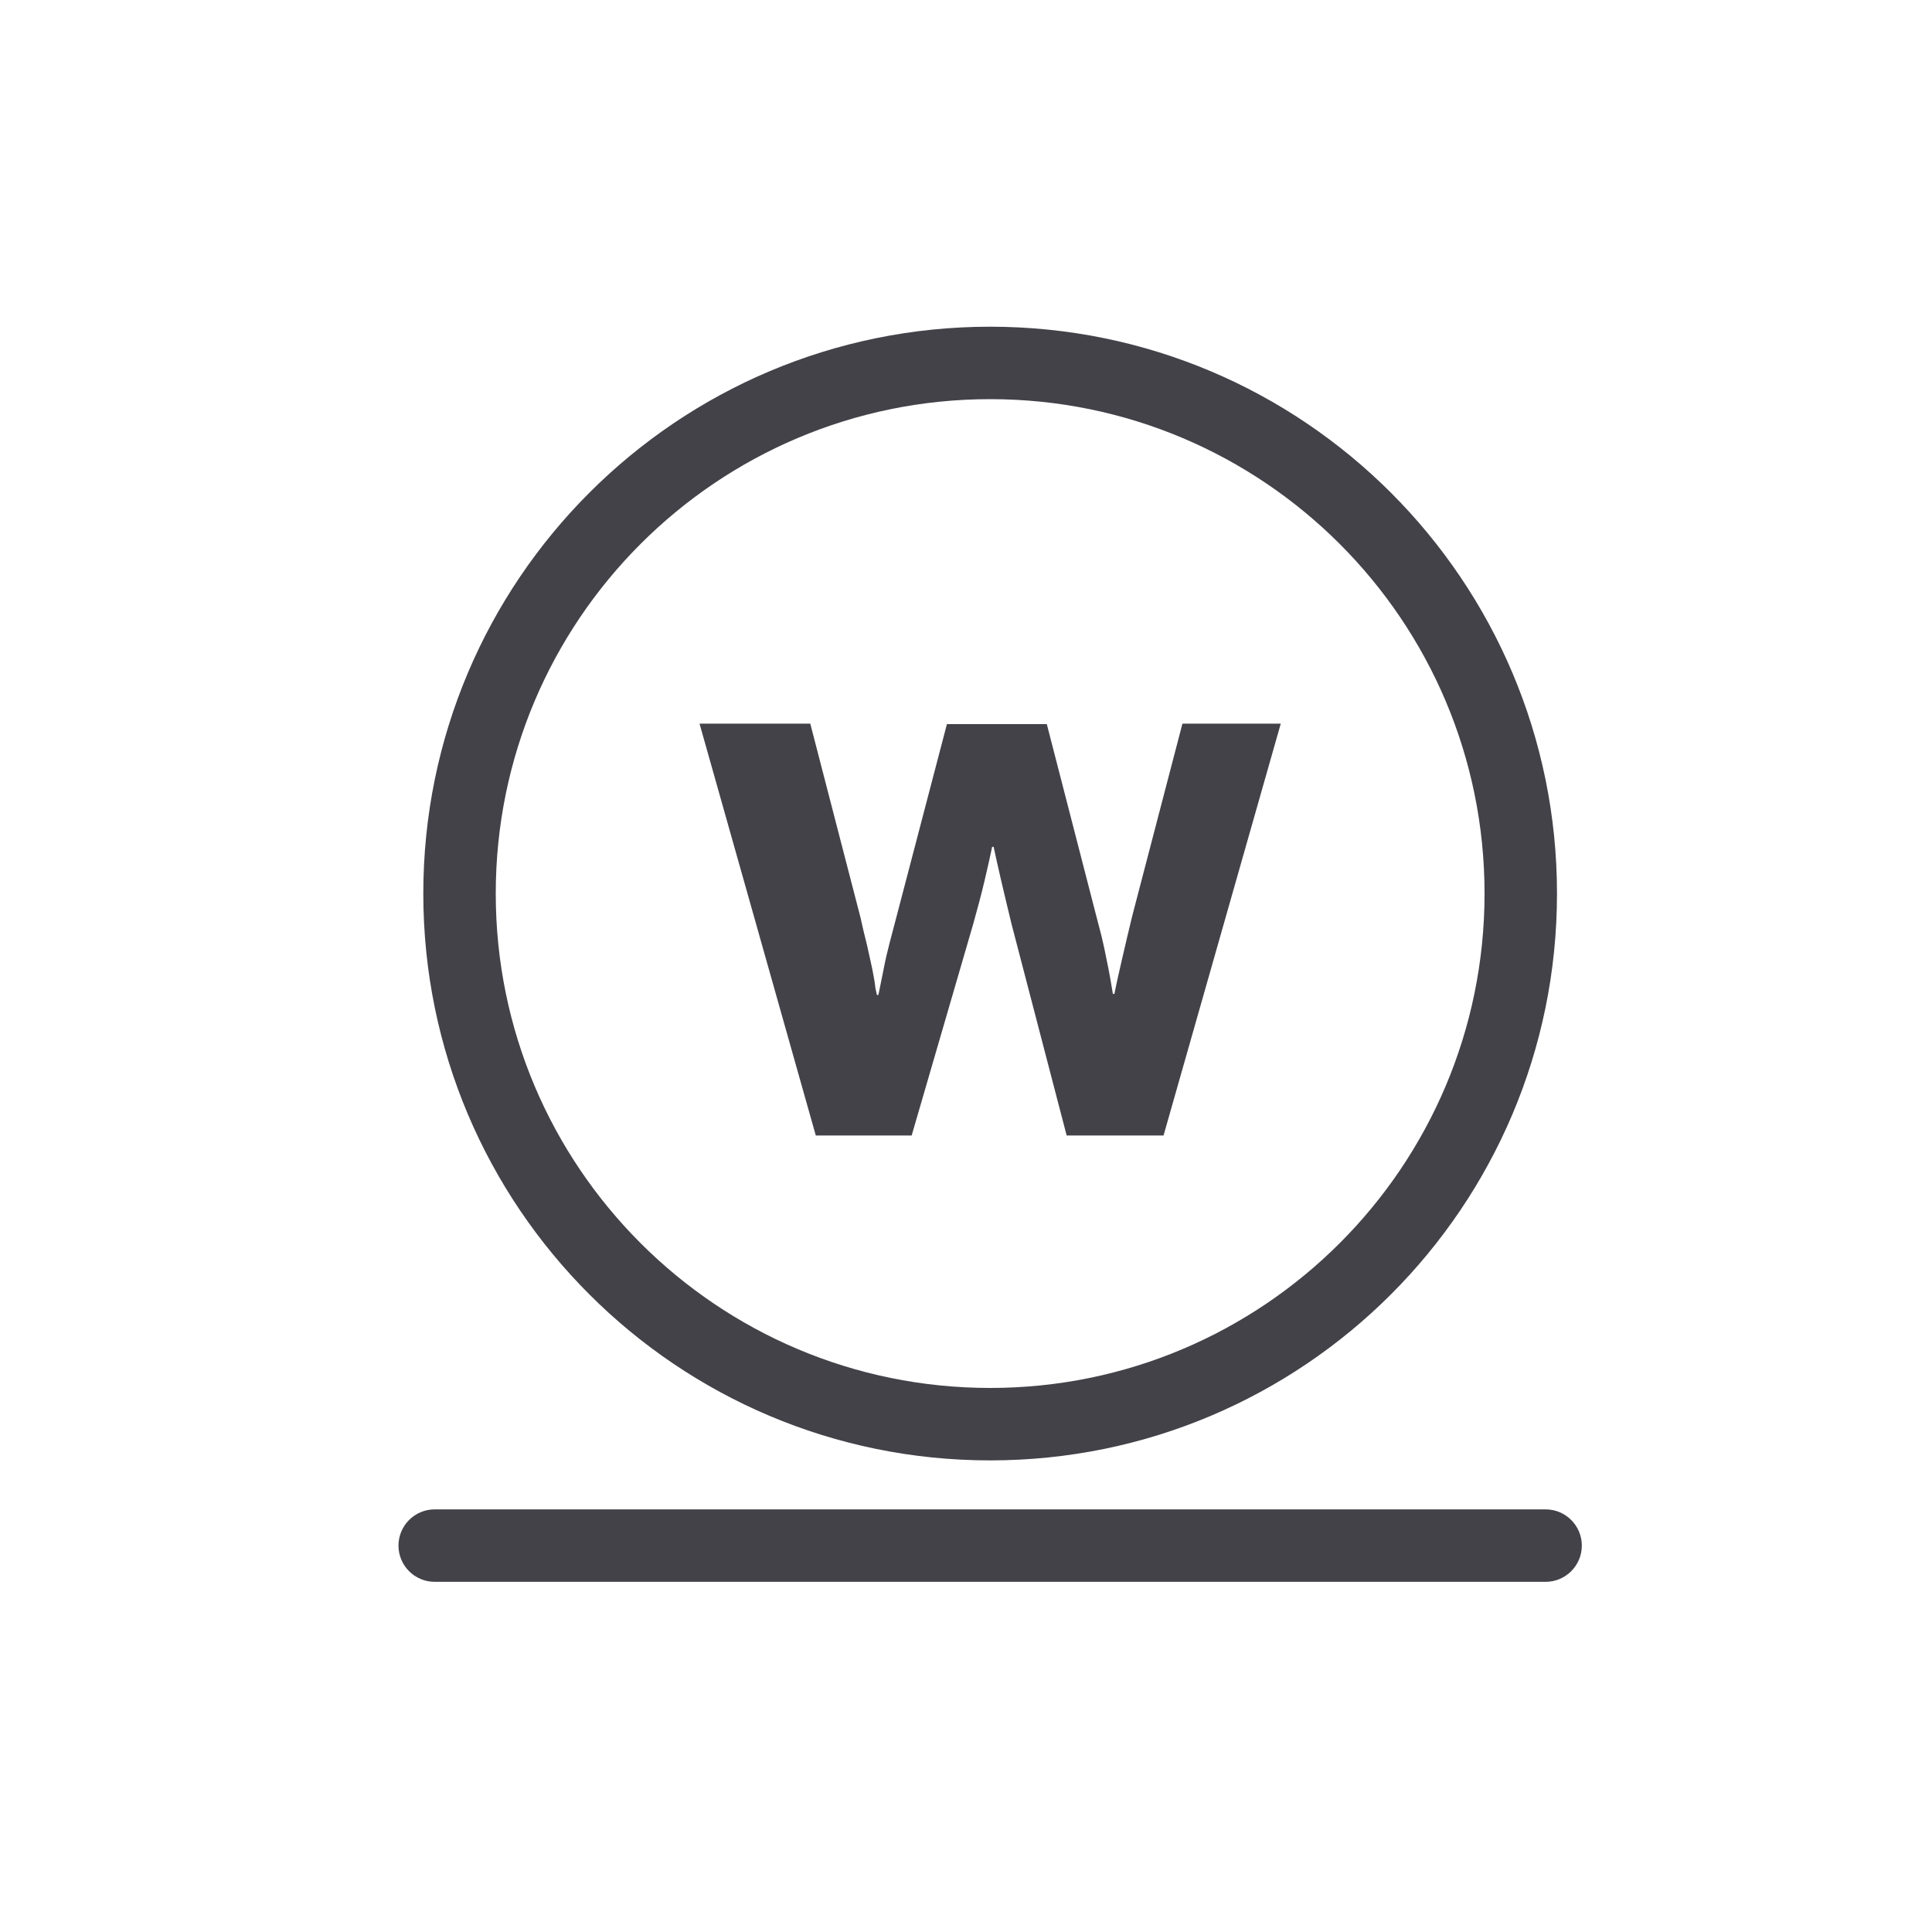
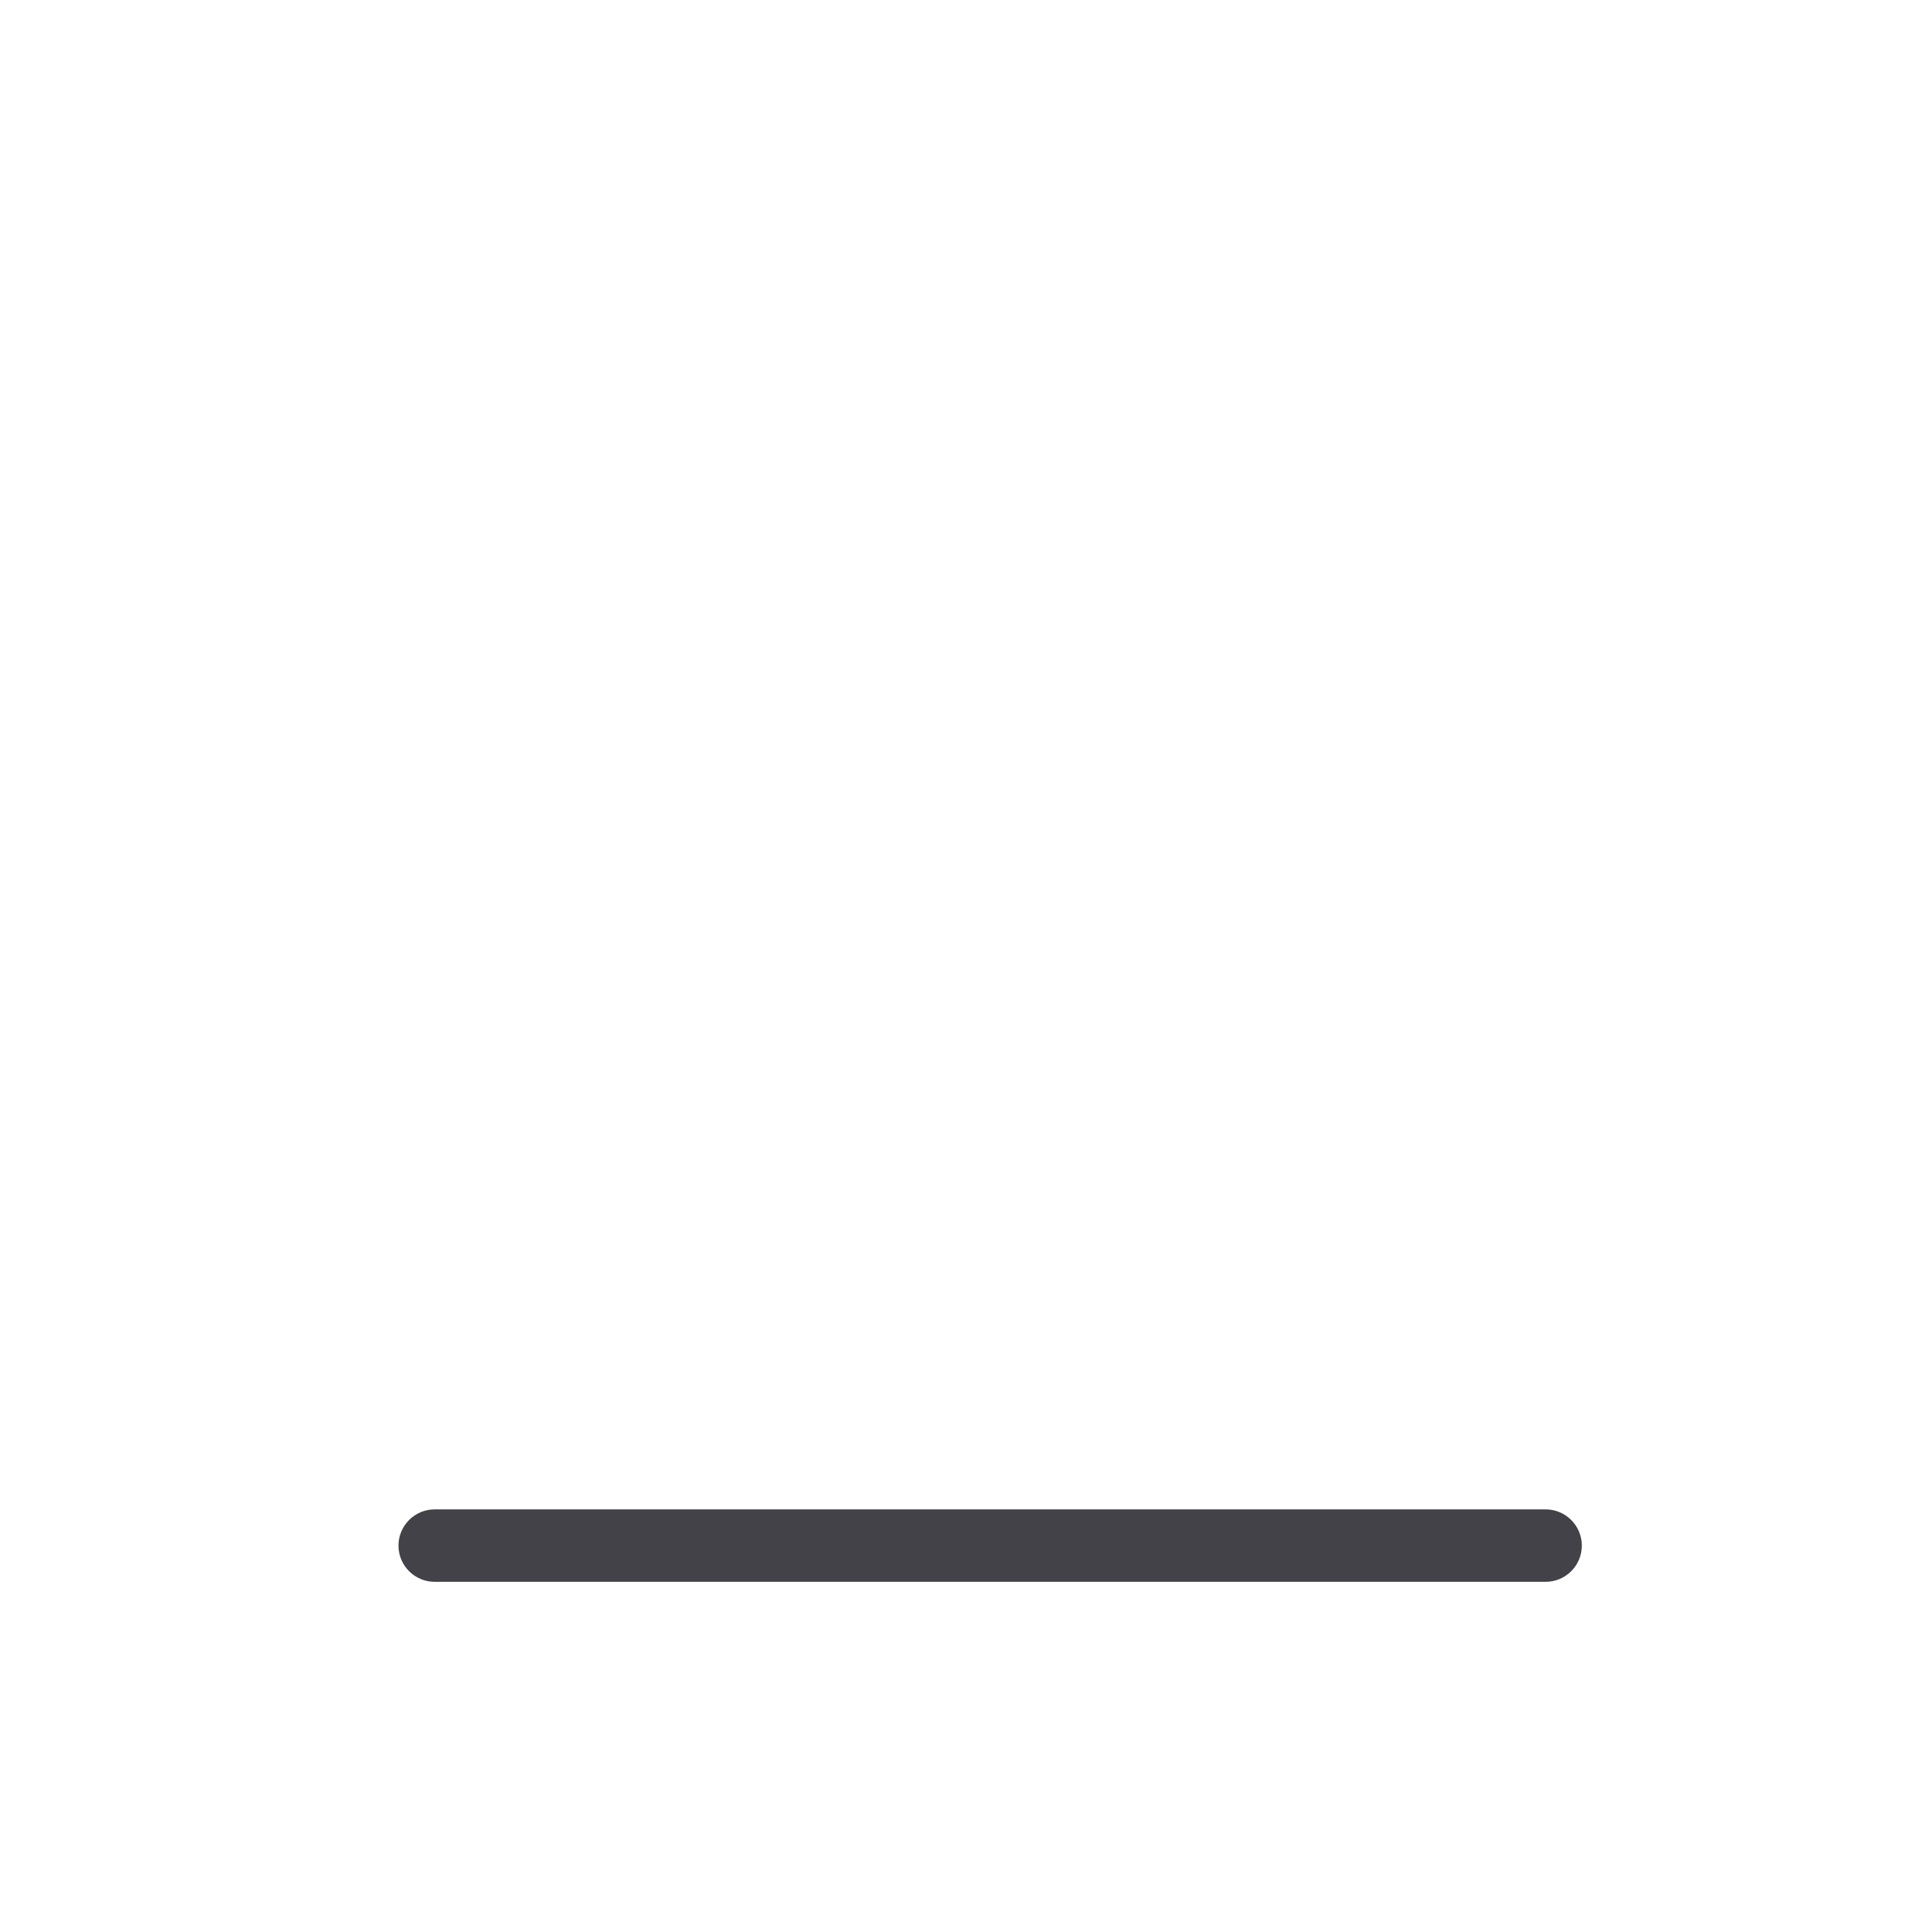
<svg xmlns="http://www.w3.org/2000/svg" fill="none" viewBox="0 0 40 40" height="40" width="40">
-   <path fill="#434249" d="M16.776 14.982L17.815 18.994C17.856 19.179 17.898 19.364 17.949 19.56C17.99 19.755 18.031 19.92 18.062 20.074C18.093 20.228 18.114 20.352 18.124 20.454L18.155 20.599H18.186L18.216 20.454L18.299 20.043C18.33 19.878 18.371 19.704 18.422 19.508C18.474 19.313 18.525 19.117 18.576 18.922L19.605 14.992H21.673L22.681 18.901C22.722 19.055 22.763 19.21 22.804 19.374C22.845 19.539 22.876 19.693 22.907 19.848C22.938 20.002 22.969 20.146 22.989 20.269C23.01 20.403 23.03 20.506 23.041 20.578H23.072C23.102 20.424 23.154 20.187 23.226 19.878C23.298 19.56 23.37 19.261 23.442 18.963L24.481 14.982H26.517L24.09 23.509H22.084L20.942 19.128C20.87 18.829 20.798 18.531 20.726 18.222C20.654 17.914 20.603 17.677 20.572 17.533H20.541C20.51 17.688 20.459 17.914 20.387 18.222C20.315 18.531 20.233 18.829 20.15 19.128L18.875 23.509H16.89L14.483 14.982H16.776Z" />
-   <path fill="#434249" d="M20.5 8.264C14.847 8.264 10.264 12.847 10.264 18.5C10.264 24.153 14.847 28.736 20.5 28.736C26.153 28.736 30.736 24.153 30.736 18.5C30.736 12.847 26.153 8.264 20.5 8.264ZM8.764 18.5C8.764 12.019 14.019 6.764 20.5 6.764C26.981 6.764 32.236 12.019 32.236 18.5C32.236 24.982 26.981 30.236 20.5 30.236C14.019 30.236 8.764 24.982 8.764 18.5Z" clip-rule="evenodd" fill-rule="evenodd" />
  <path fill="#434249" d="M8.25 32C8.25 31.586 8.586 31.25 9 31.25L32 31.25C32.414 31.25 32.75 31.586 32.75 32C32.75 32.414 32.414 32.75 32 32.75L9 32.75C8.586 32.75 8.25 32.414 8.25 32Z" clip-rule="evenodd" fill-rule="evenodd" />
</svg>